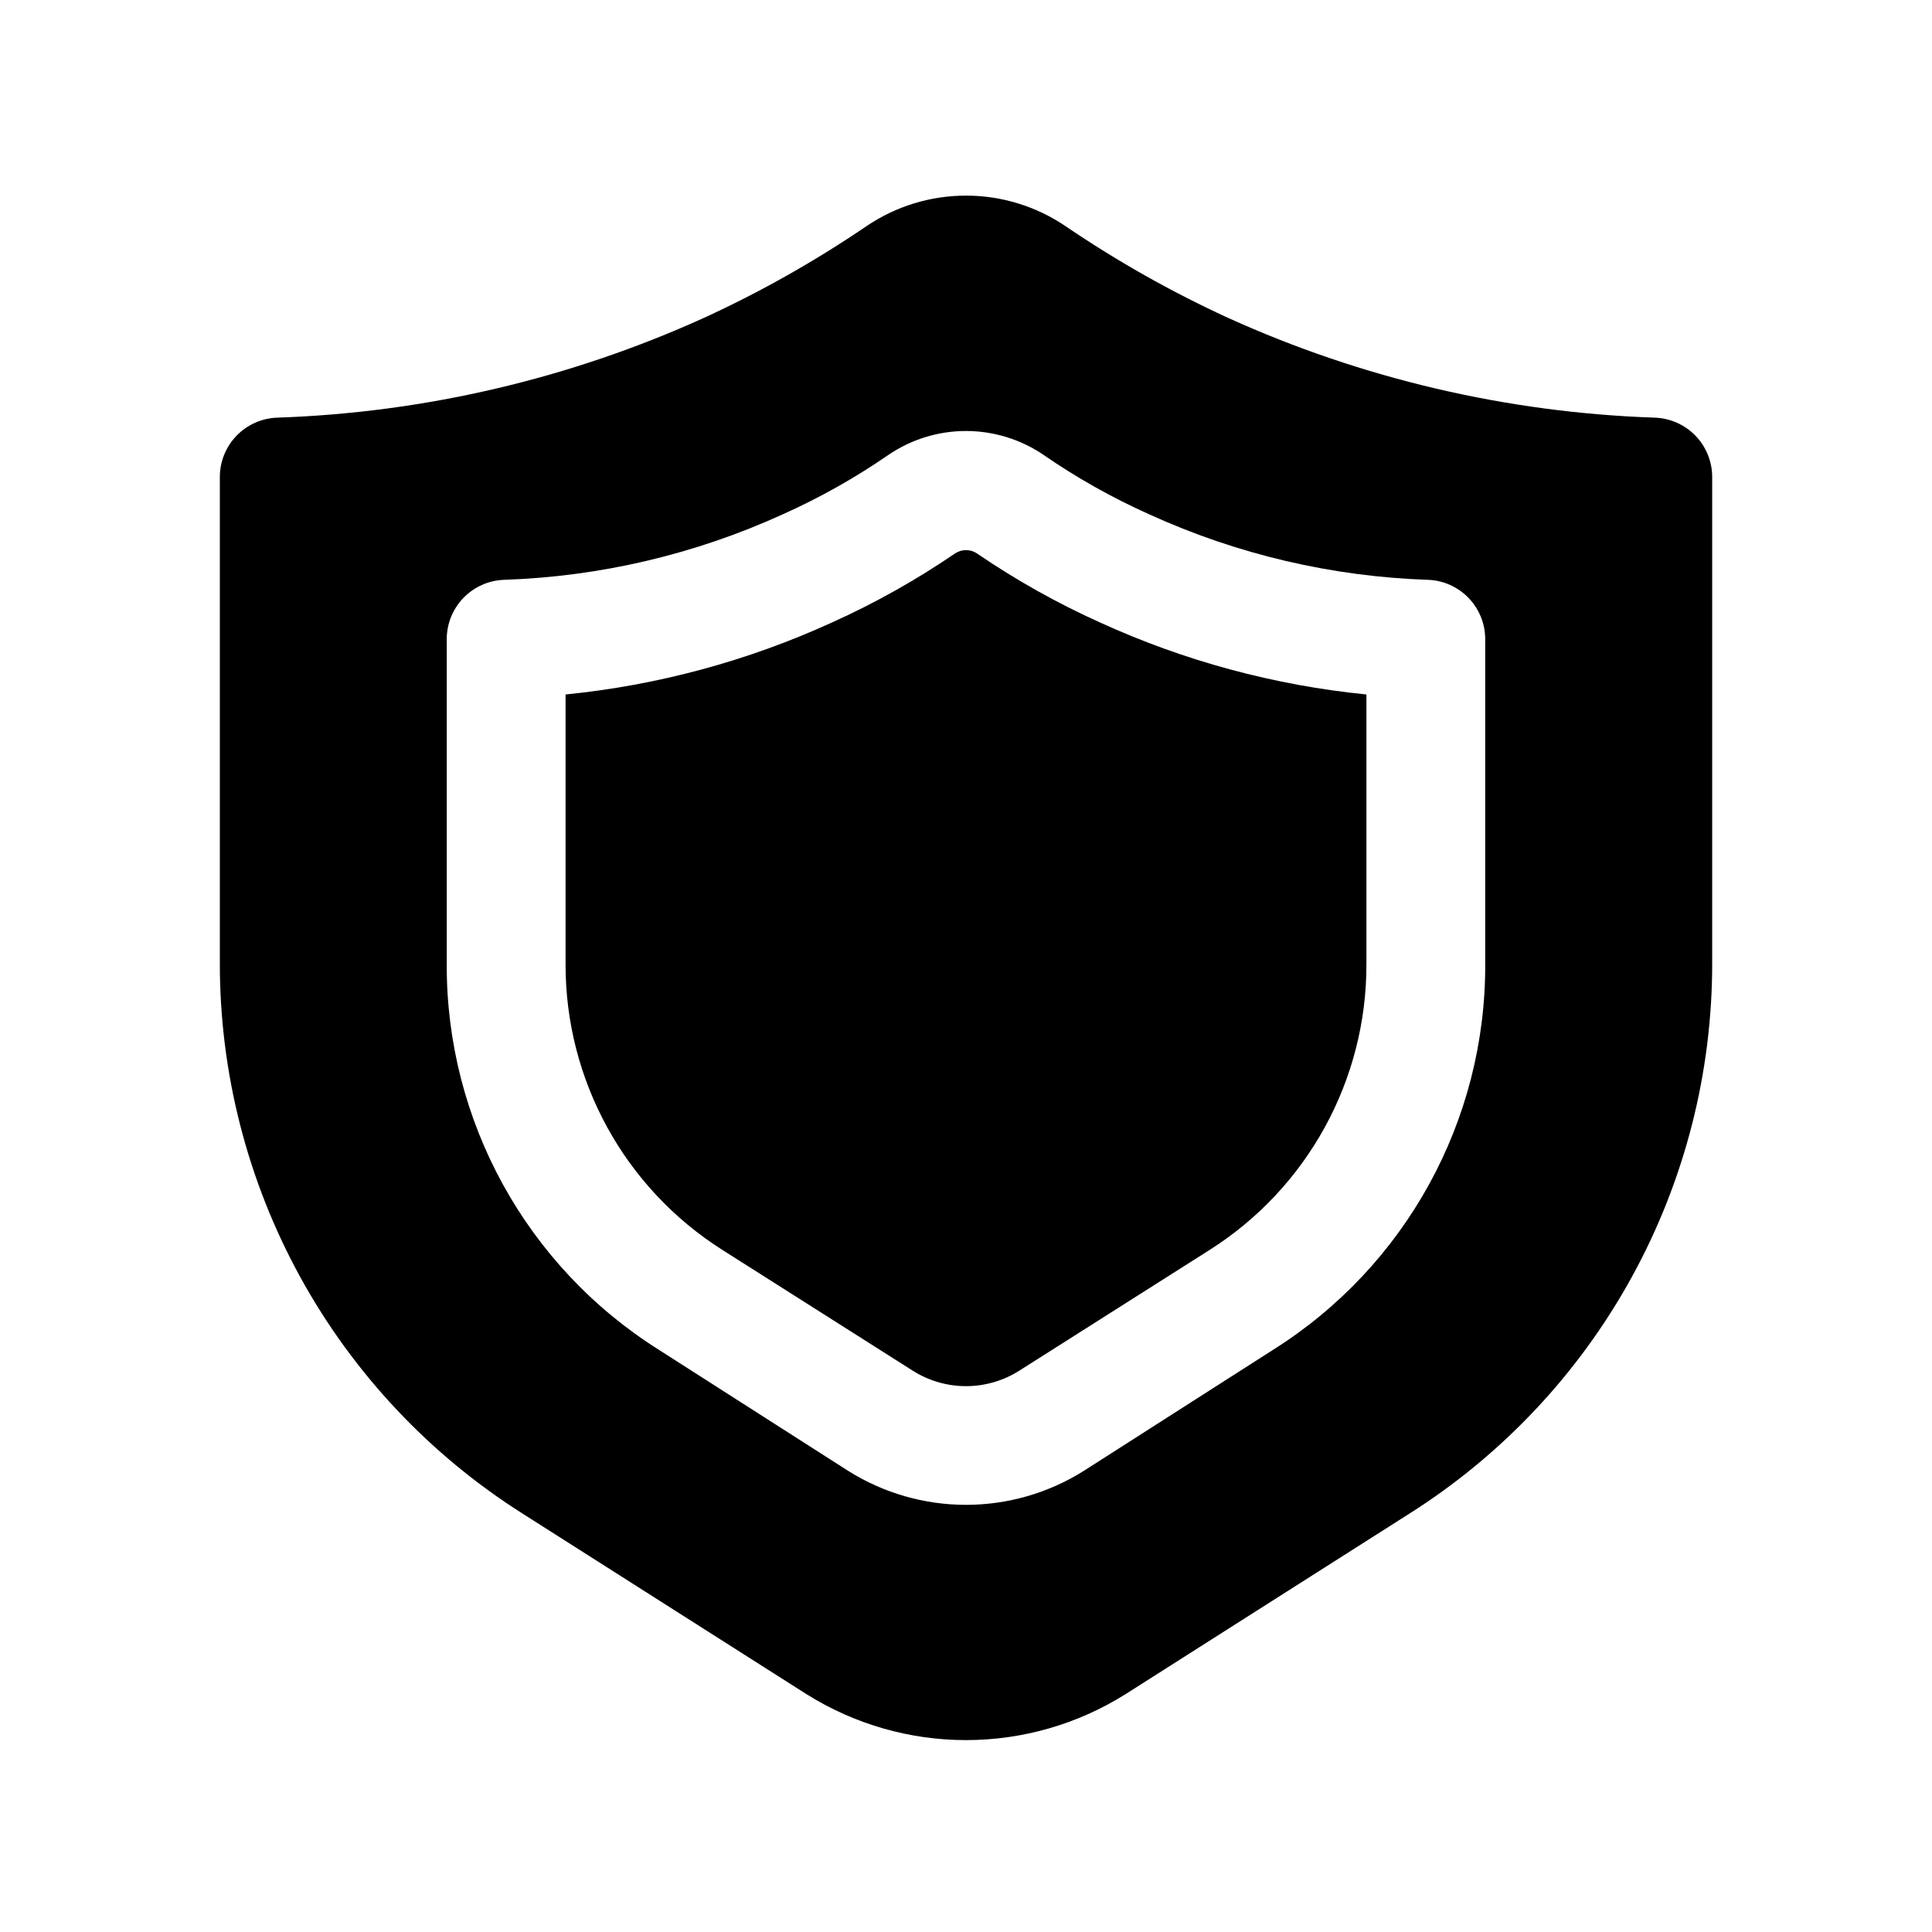
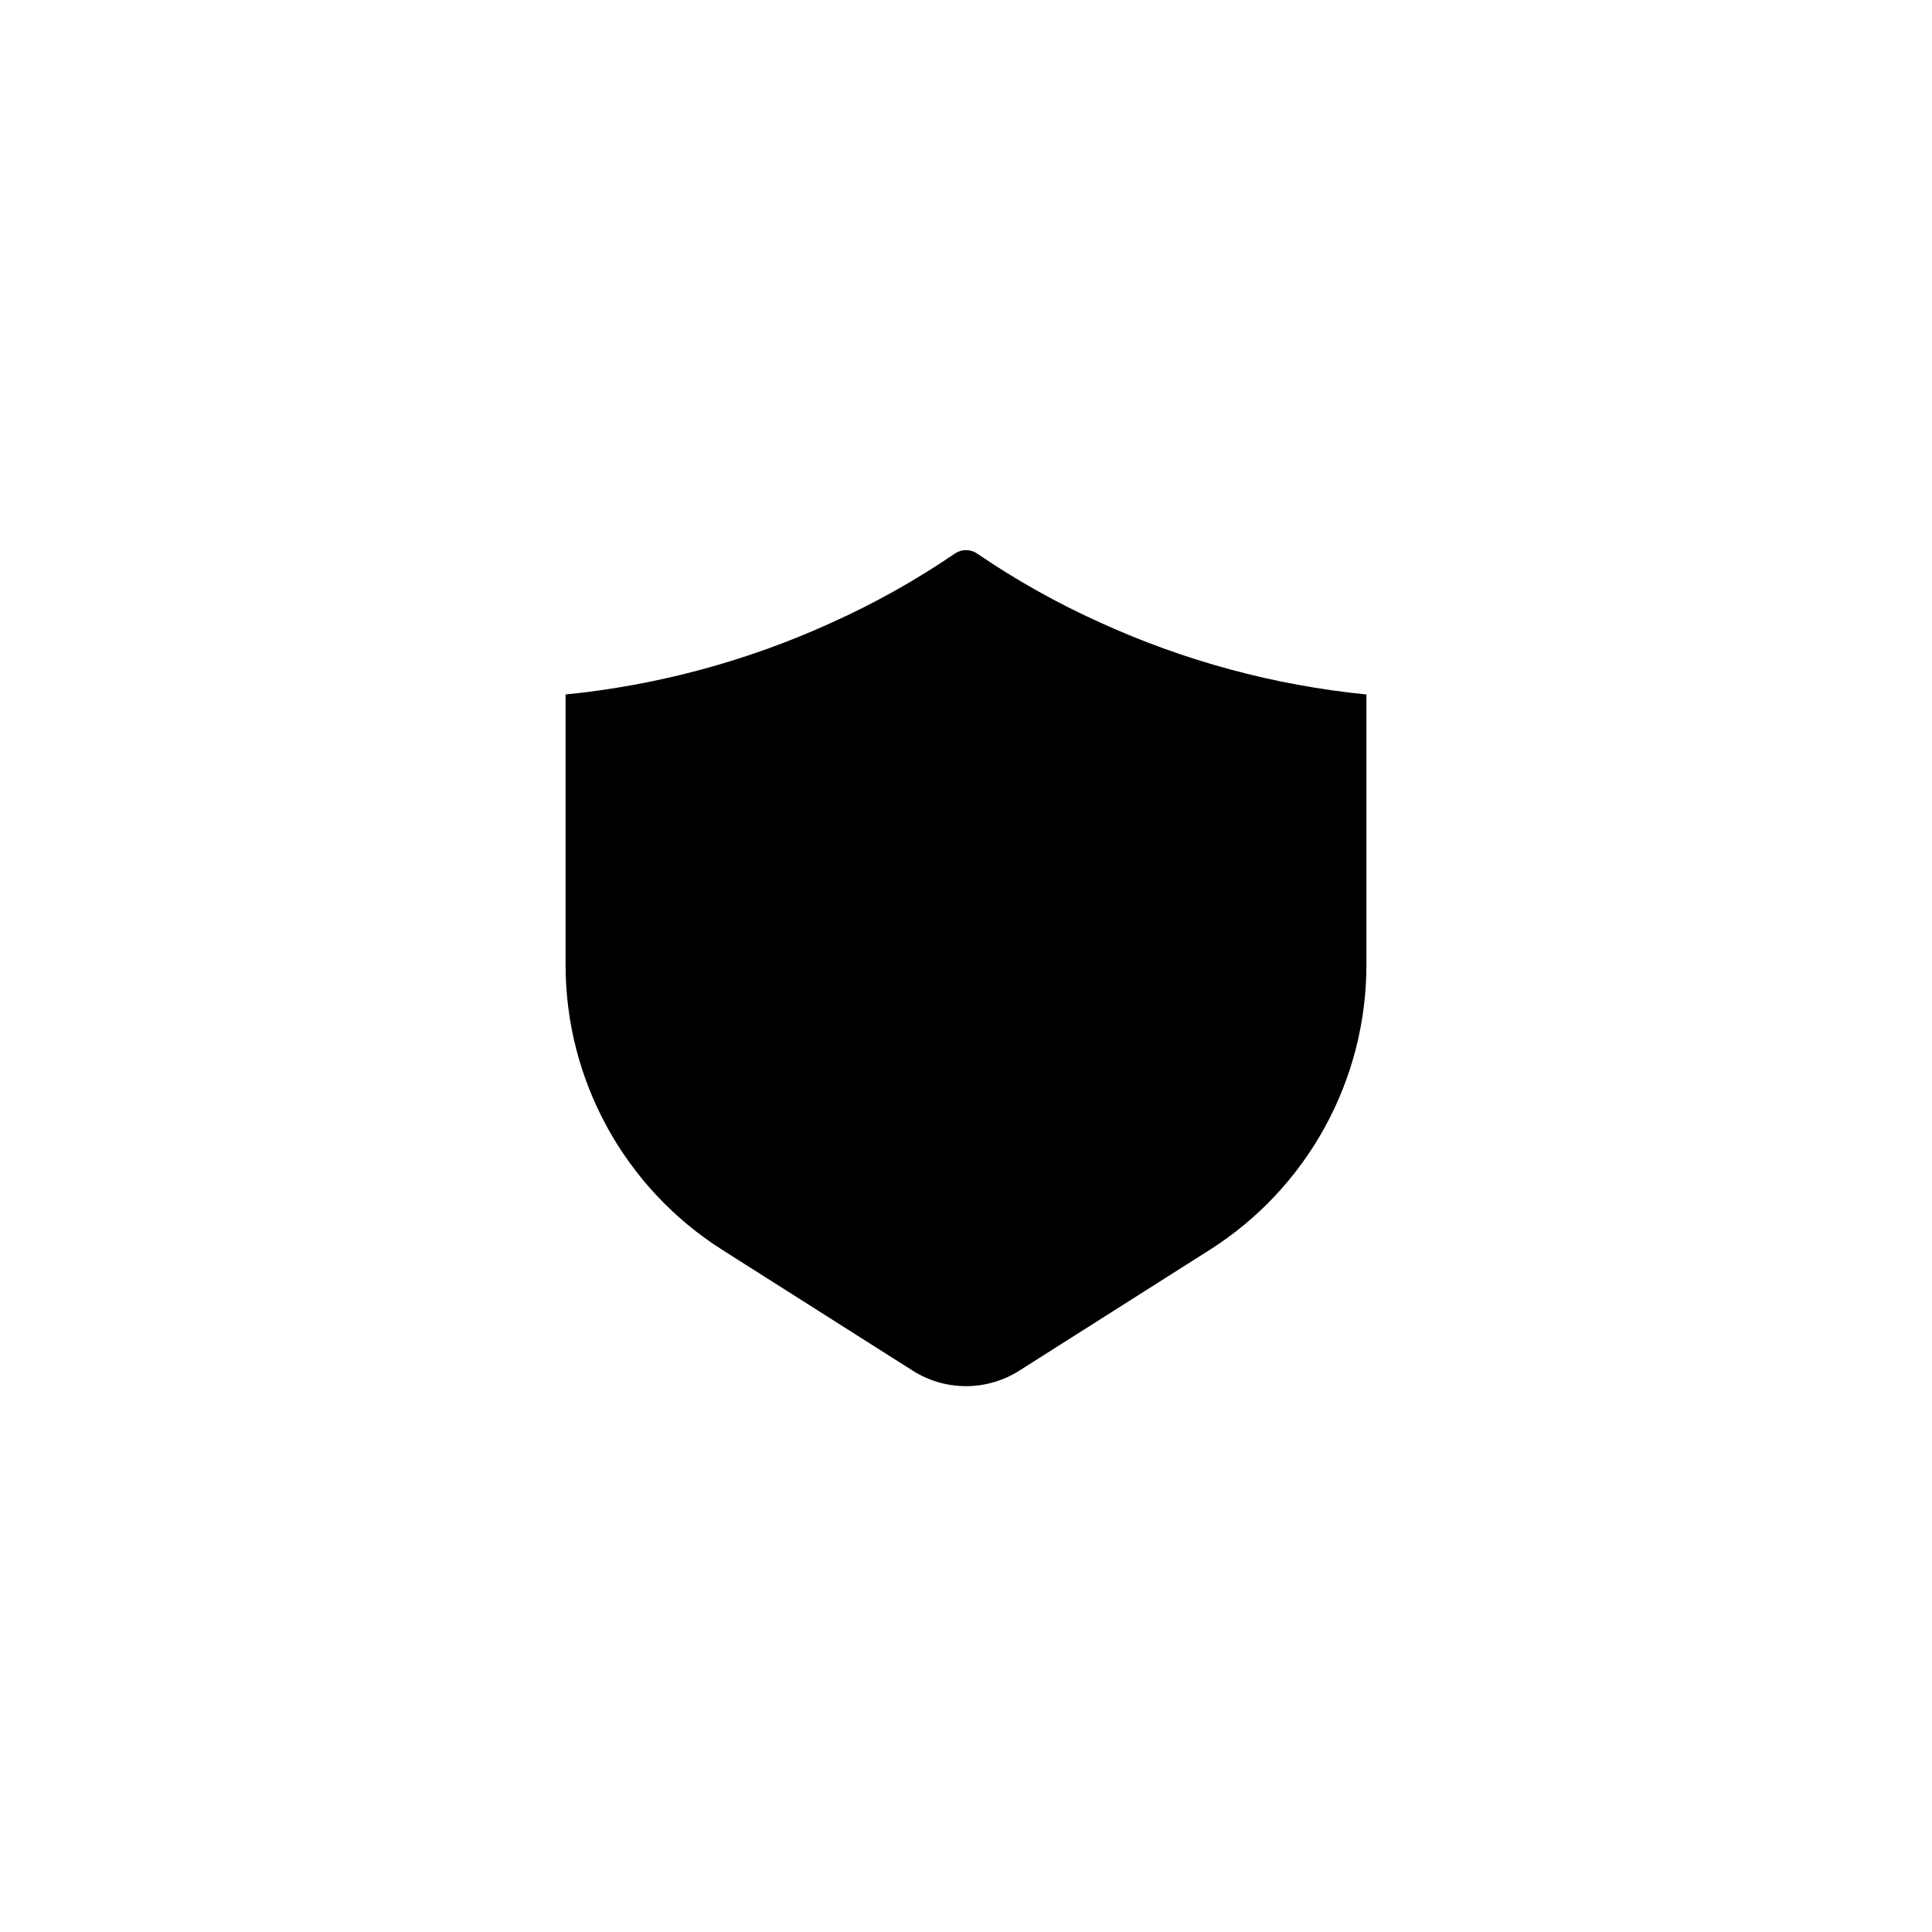
<svg xmlns="http://www.w3.org/2000/svg" fill="#000000" width="800px" height="800px" version="1.1" viewBox="144 144 512 512">
  <g>
    <path d="m402.99 290.73c-1.793-1.258-4.184-1.258-5.981 0-10.309 7.031-21.215 13.141-32.59 18.262-22.309 10.18-46.137 16.617-70.535 19.051v71.48c-0.066 30.703 15.625 59.297 41.566 75.727l50.383 31.961h-0.004c4.234 2.699 9.148 4.133 14.172 4.133 5.019 0 9.934-1.434 14.168-4.133l50.383-31.961c25.938-16.43 41.629-45.023 41.562-75.727v-71.48c-24.398-2.434-48.227-8.871-70.535-19.051-11.375-5.121-22.281-11.23-32.59-18.262z" />
-     <path d="m582.47 254.68c-39.051-1.336-77.457-10.32-113.04-26.449-14.973-6.875-29.352-14.984-42.98-24.246-7.801-5.309-17.016-8.145-26.449-8.145-9.438 0-18.652 2.836-26.453 8.145-13.629 9.262-28.004 17.371-42.98 24.246-35.586 16.129-73.992 25.113-113.04 26.449-4.09 0.125-7.977 1.836-10.828 4.777-2.852 2.938-4.445 6.871-4.441 10.969v128.63c-0.055 29.152 7.281 57.848 21.32 83.398 14.043 25.551 34.332 47.125 58.973 62.707l75.258 47.863v-0.004c12.648 7.922 27.27 12.125 42.195 12.125 14.922 0 29.543-4.203 42.191-12.125l75.258-47.863v0.004c24.641-15.582 44.93-37.156 58.973-62.707s21.379-54.246 21.32-83.398v-128.63c0.004-4.098-1.59-8.031-4.441-10.969-2.852-2.941-6.734-4.652-10.828-4.777zm-44.871 144.84v0.004c0.145 41.473-21.102 80.094-56.207 102.18l-50.223 32.121c-9.34 5.863-20.145 8.973-31.172 8.973-11.031 0-21.836-3.109-31.176-8.973l-50.223-32.117v-0.004c-35.105-22.082-56.352-60.703-56.207-102.18v-86.121c-0.004-4.07 1.57-7.981 4.387-10.914 2.82-2.938 6.664-4.668 10.73-4.828 25.512-0.852 50.605-6.738 73.836-17.32 9.805-4.379 19.188-9.648 28.027-15.742 6.074-4.156 13.262-6.379 20.625-6.379 7.359 0 14.547 2.223 20.625 6.379 8.836 6.094 18.219 11.363 28.023 15.742 23.23 10.582 48.324 16.469 73.84 17.32 4.062 0.16 7.91 1.891 10.727 4.828 2.816 2.934 4.391 6.844 4.387 10.914z" />
  </g>
</svg>